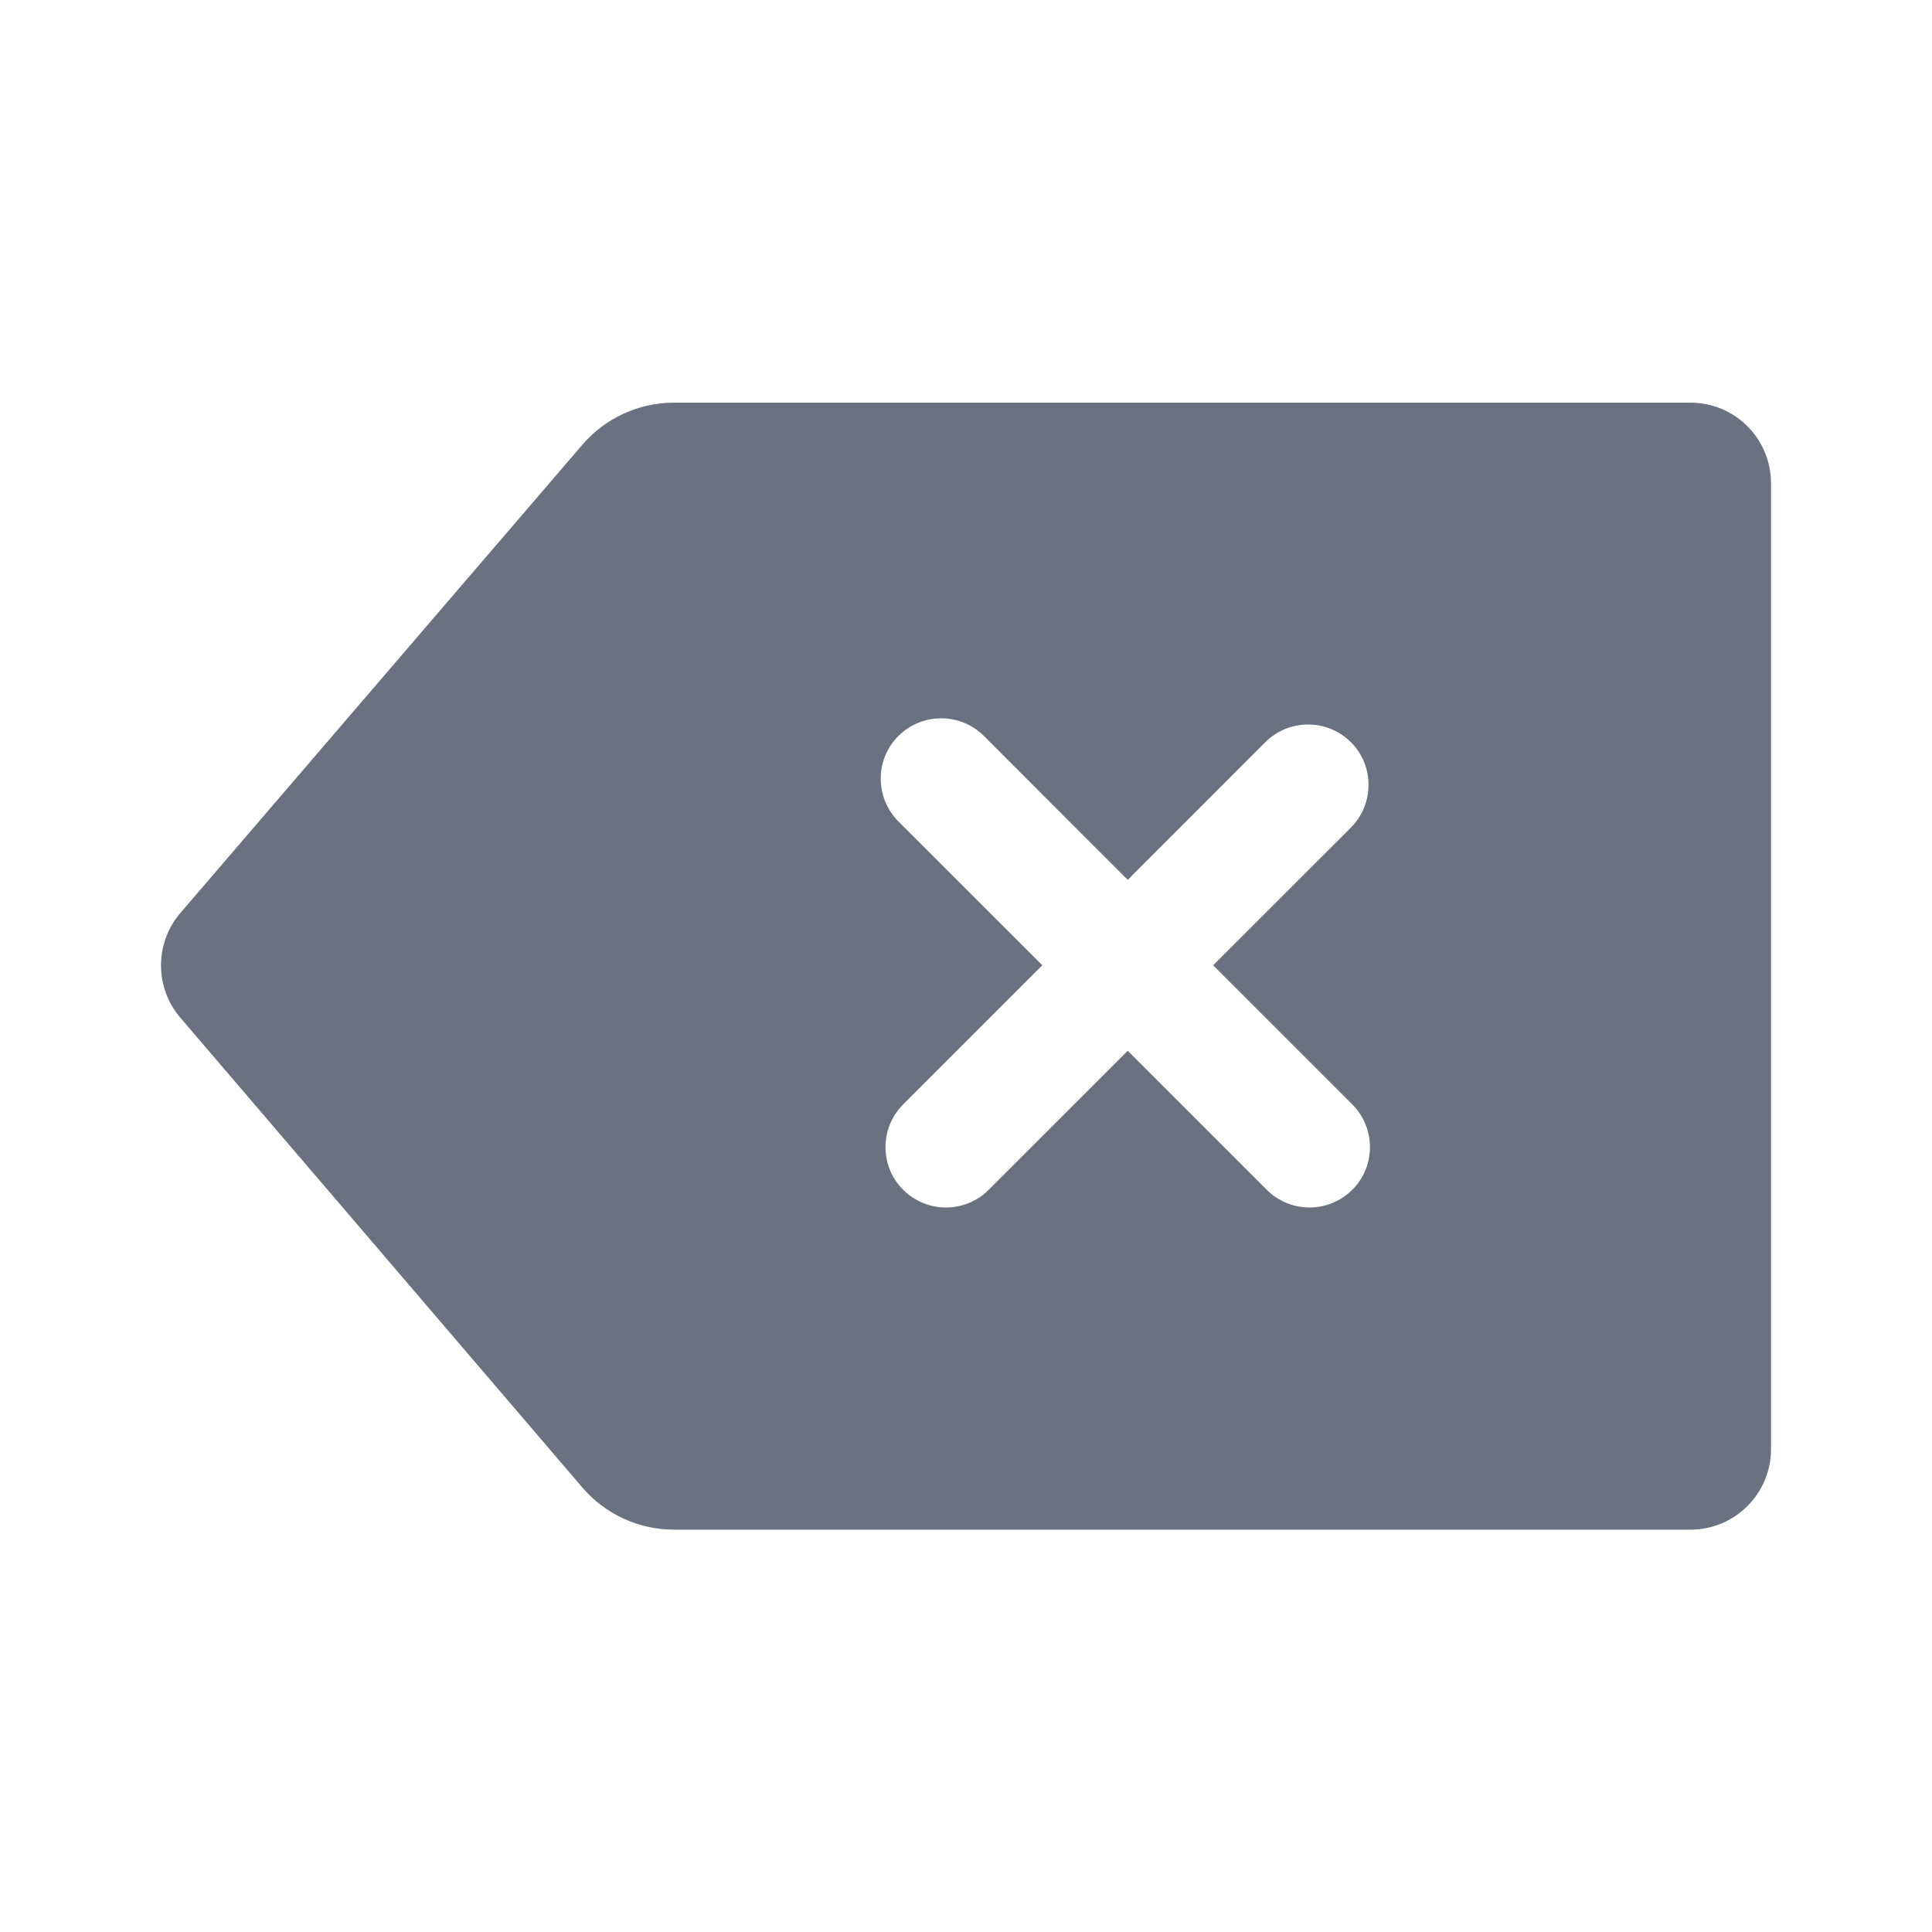
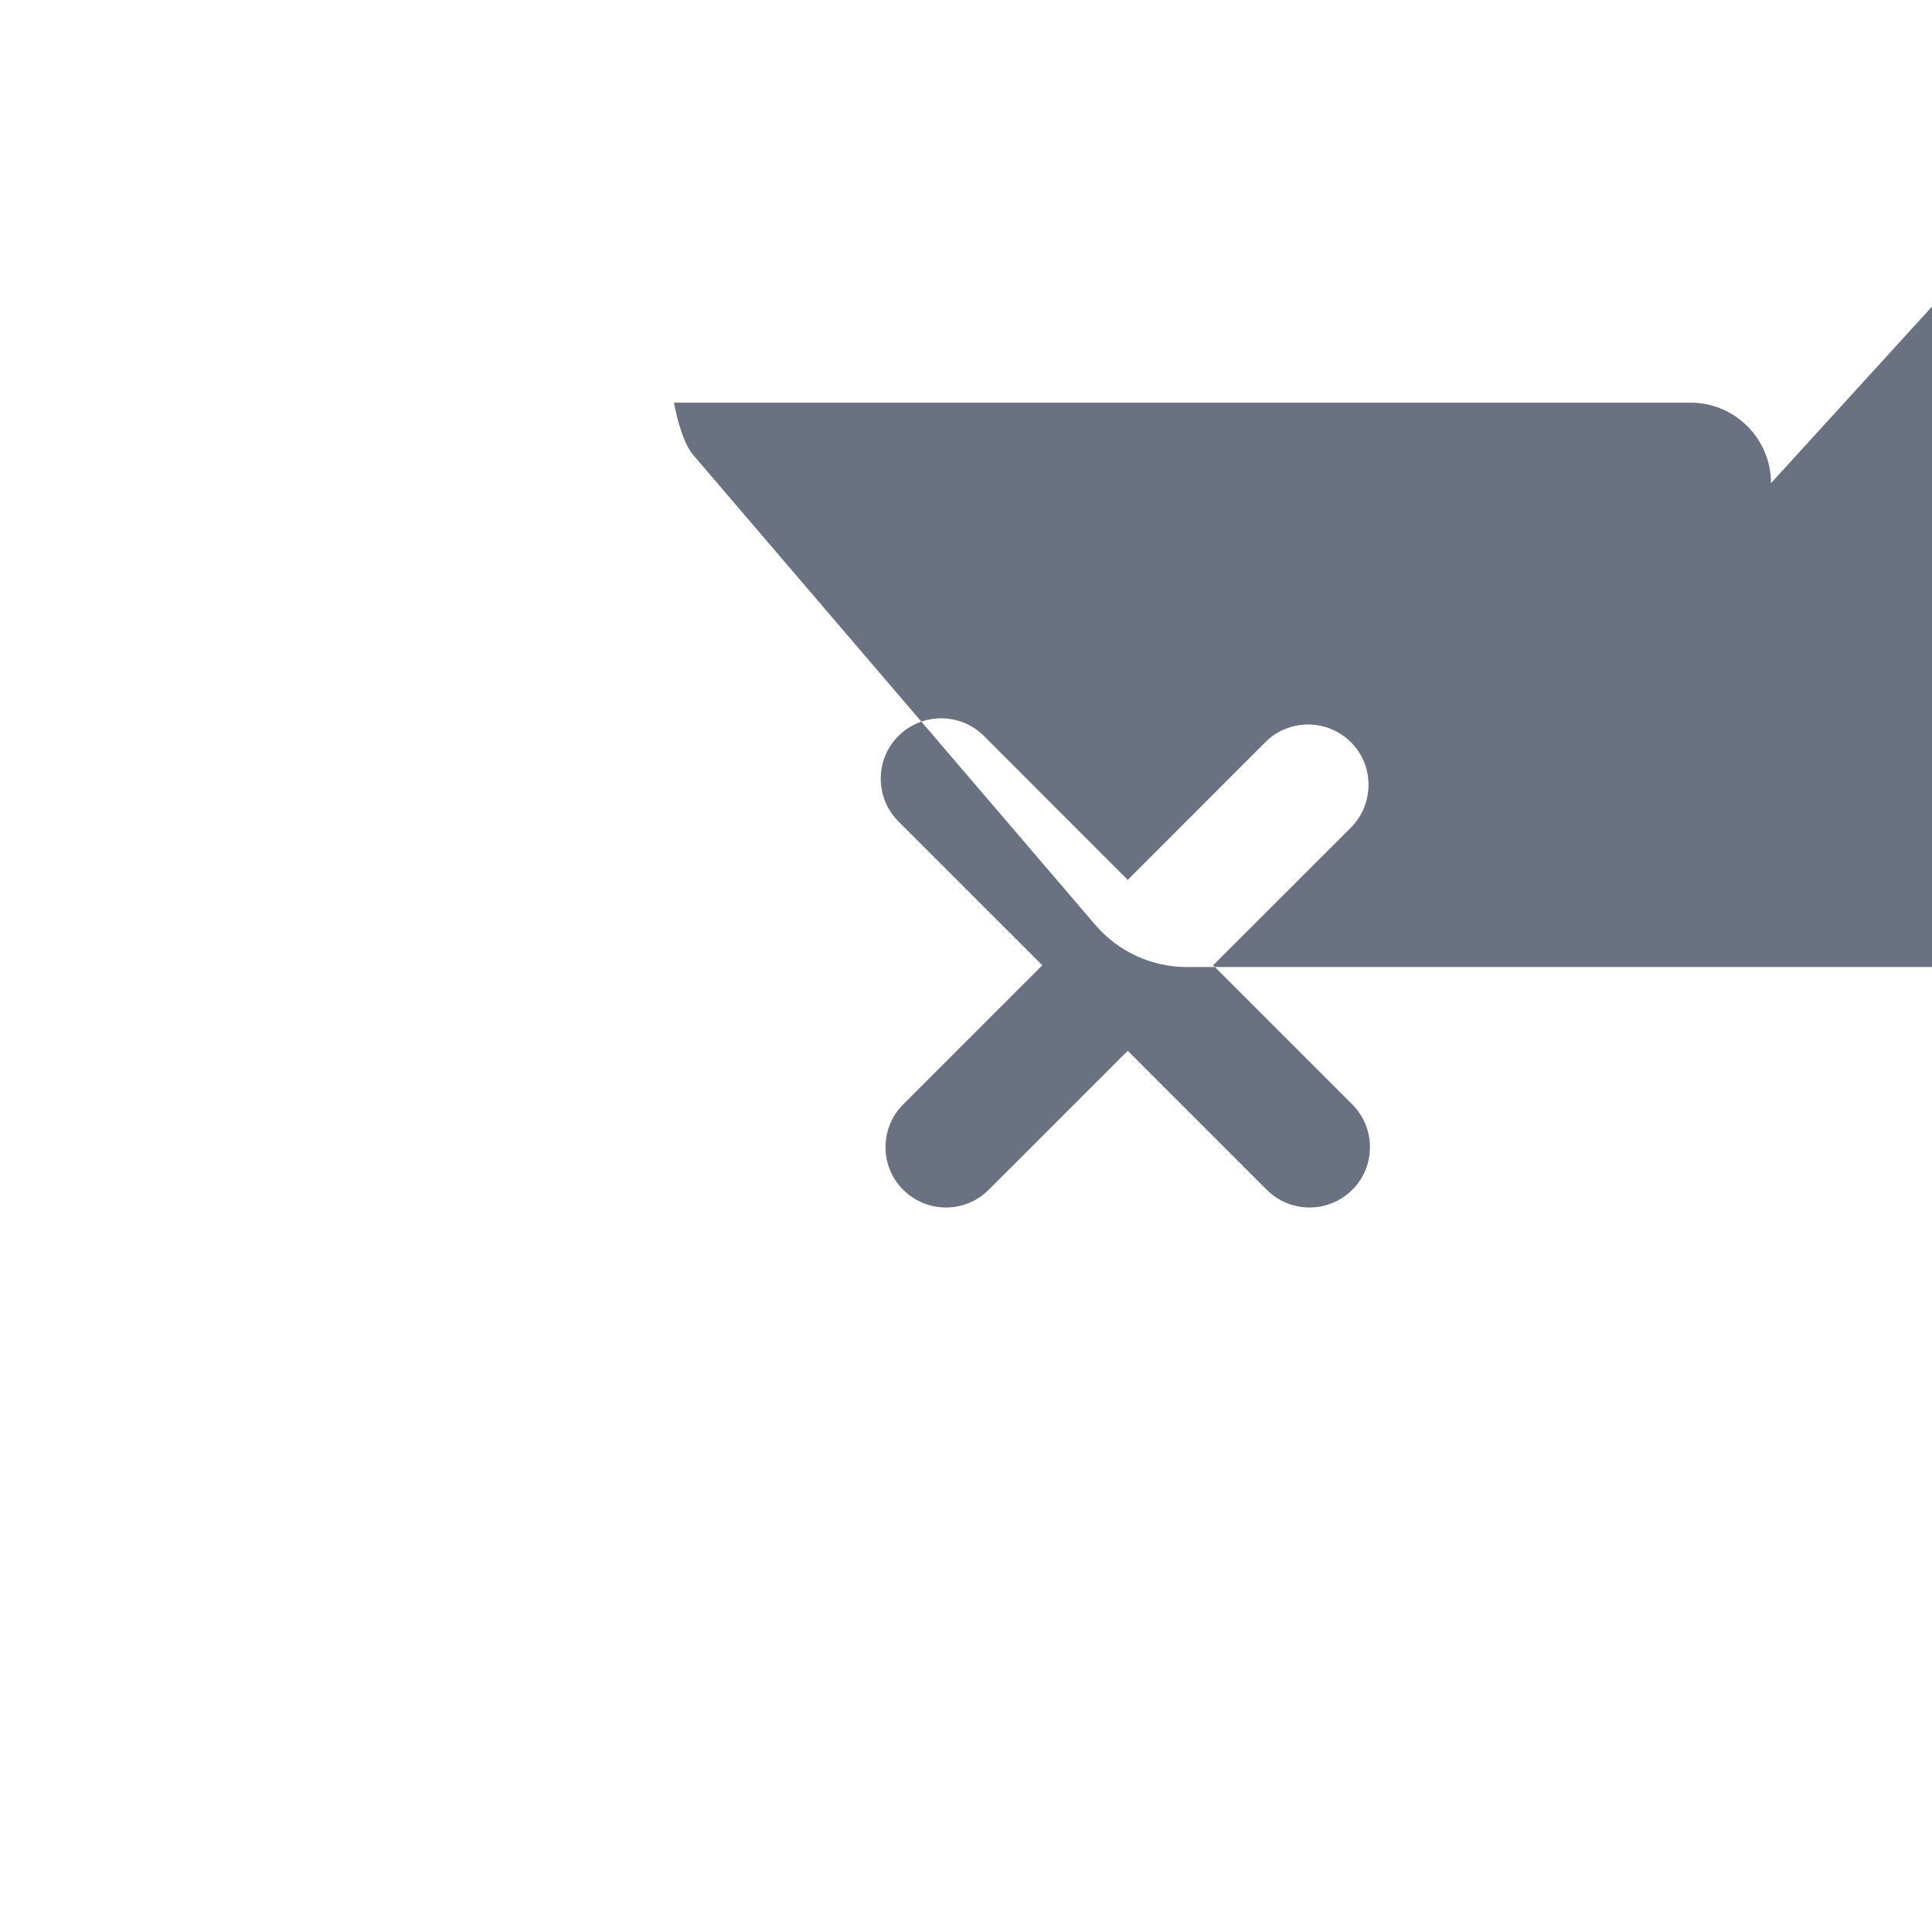
<svg xmlns="http://www.w3.org/2000/svg" clip-rule="evenodd" fill-rule="evenodd" stroke-linejoin="round" fill="#6a7282" stroke-miterlimit="2" viewBox="0 0 24 24">
-   <path d="m22 6.002c0-.552-.448-1-1-1h-12.628c-.437 0-.853.191-1.138.523-1.078 1.256-3.811 4.439-4.993 5.816-.16.187-.241.418-.241.65s.08.464.24.651c1.181 1.38 3.915 4.575 4.994 5.836.285.333.701.524 1.14.524h12.626c.552 0 1-.447 1-1 0-2.577 0-9.423 0-12zm-7.991 4.928 1.71-1.711c.146-.146.339-.219.531-.219.404 0 .75.324.75.749 0 .194-.073.385-.219.532l-1.711 1.71 1.728 1.728c.147.147.22.339.22.531 0 .427-.349.75-.75.75-.192 0-.384-.073-.531-.219l-1.728-1.728-1.728 1.728c-.146.146-.339.219-.531.219-.401 0-.75-.323-.75-.75 0-.192.073-.384.22-.531l1.728-1.728-1.788-1.787c-.146-.147-.219-.338-.219-.531 0-.426.346-.75.751-.75.192 0 .384.073.53.219z" fill-rule="nonzero" />
+   <path d="m22 6.002c0-.552-.448-1-1-1h-12.628s.08.464.24.651c1.181 1.38 3.915 4.575 4.994 5.836.285.333.701.524 1.14.524h12.626c.552 0 1-.447 1-1 0-2.577 0-9.423 0-12zm-7.991 4.928 1.71-1.711c.146-.146.339-.219.531-.219.404 0 .75.324.75.749 0 .194-.073.385-.219.532l-1.711 1.71 1.728 1.728c.147.147.22.339.22.531 0 .427-.349.75-.75.75-.192 0-.384-.073-.531-.219l-1.728-1.728-1.728 1.728c-.146.146-.339.219-.531.219-.401 0-.75-.323-.75-.75 0-.192.073-.384.22-.531l1.728-1.728-1.788-1.787c-.146-.147-.219-.338-.219-.531 0-.426.346-.75.751-.75.192 0 .384.073.53.219z" fill-rule="nonzero" />
</svg>